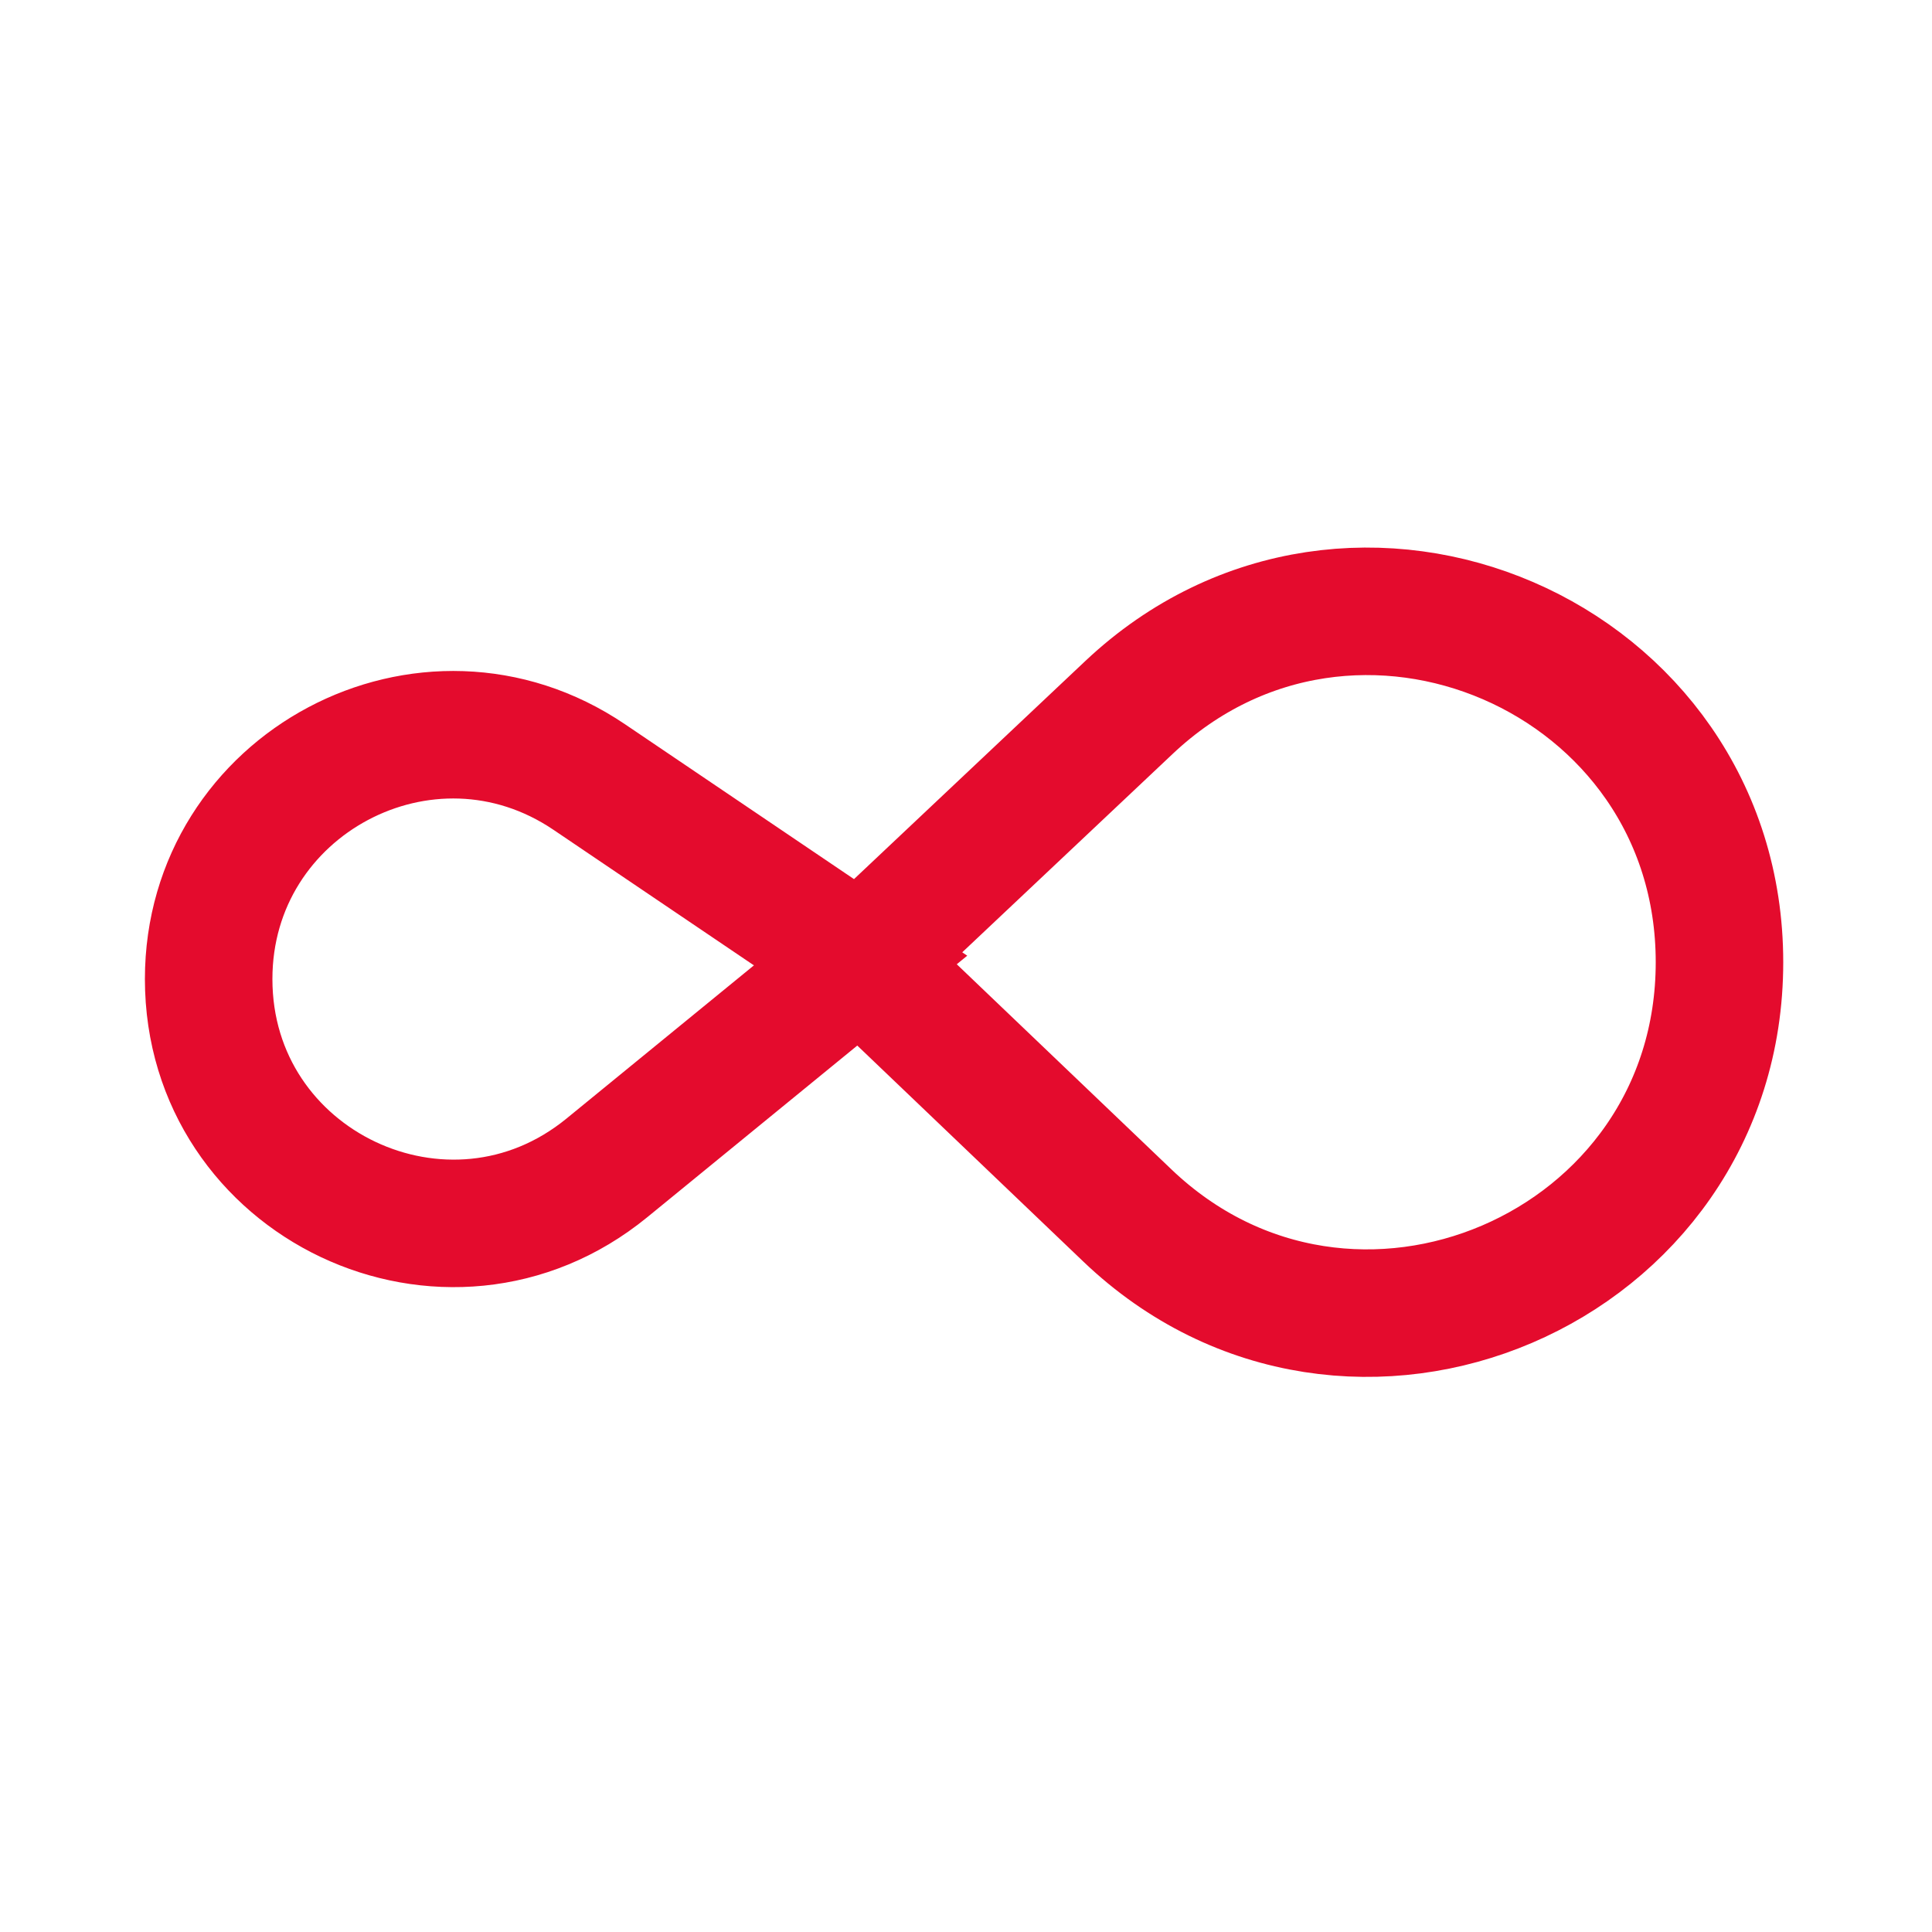
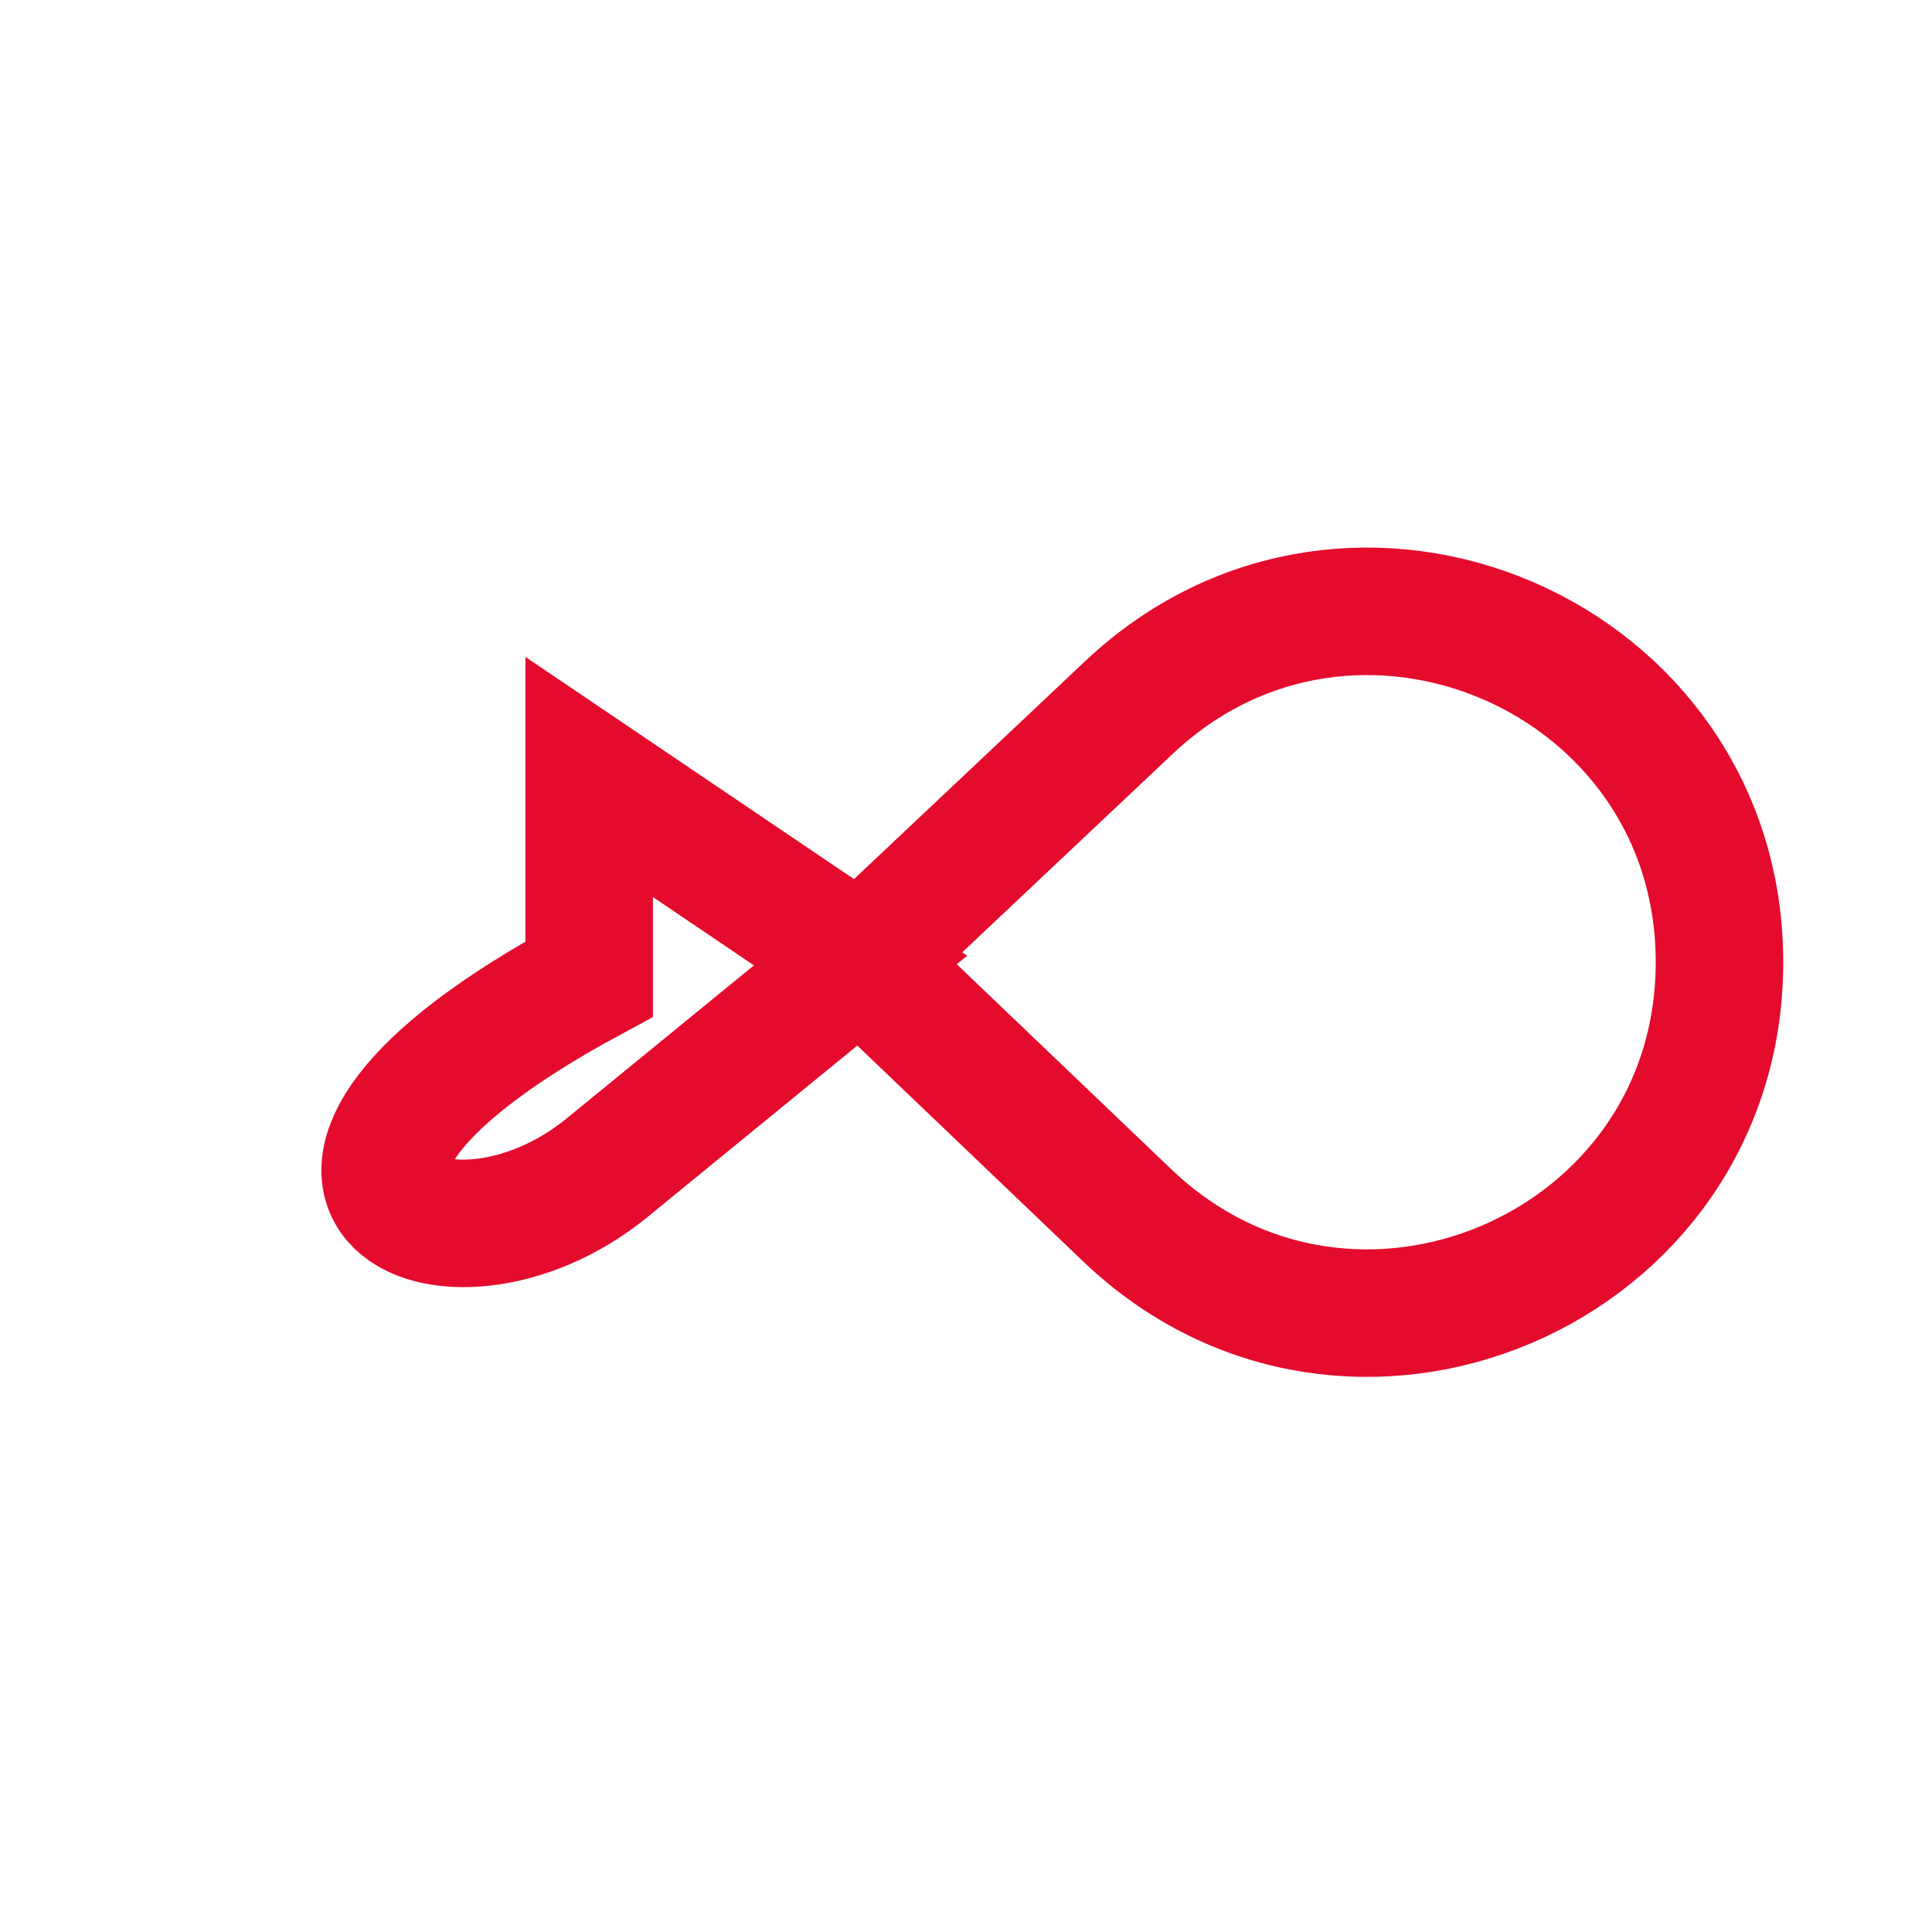
<svg xmlns="http://www.w3.org/2000/svg" width="48" height="48" viewBox="0 0 48 48" fill="none">
-   <path d="M21.381 23.864L14.638 19.304C10.614 16.583 5.184 19.466 5.184 24.324V24.324C5.184 29.435 11.122 32.25 15.079 29.015L21.381 23.864ZM21.381 23.864L28.05 17.576C33.601 12.342 42.72 16.277 42.72 23.906V23.906C42.72 31.563 33.543 35.487 28.008 30.197L21.381 23.864Z" stroke="#E40B2D" stroke-width="3.168" stroke-miterlimit="10" />
+   <path d="M21.381 23.864L14.638 19.304V24.324C5.184 29.435 11.122 32.25 15.079 29.015L21.381 23.864ZM21.381 23.864L28.05 17.576C33.601 12.342 42.72 16.277 42.72 23.906V23.906C42.72 31.563 33.543 35.487 28.008 30.197L21.381 23.864Z" stroke="#E40B2D" stroke-width="3.168" stroke-miterlimit="10" />
</svg>